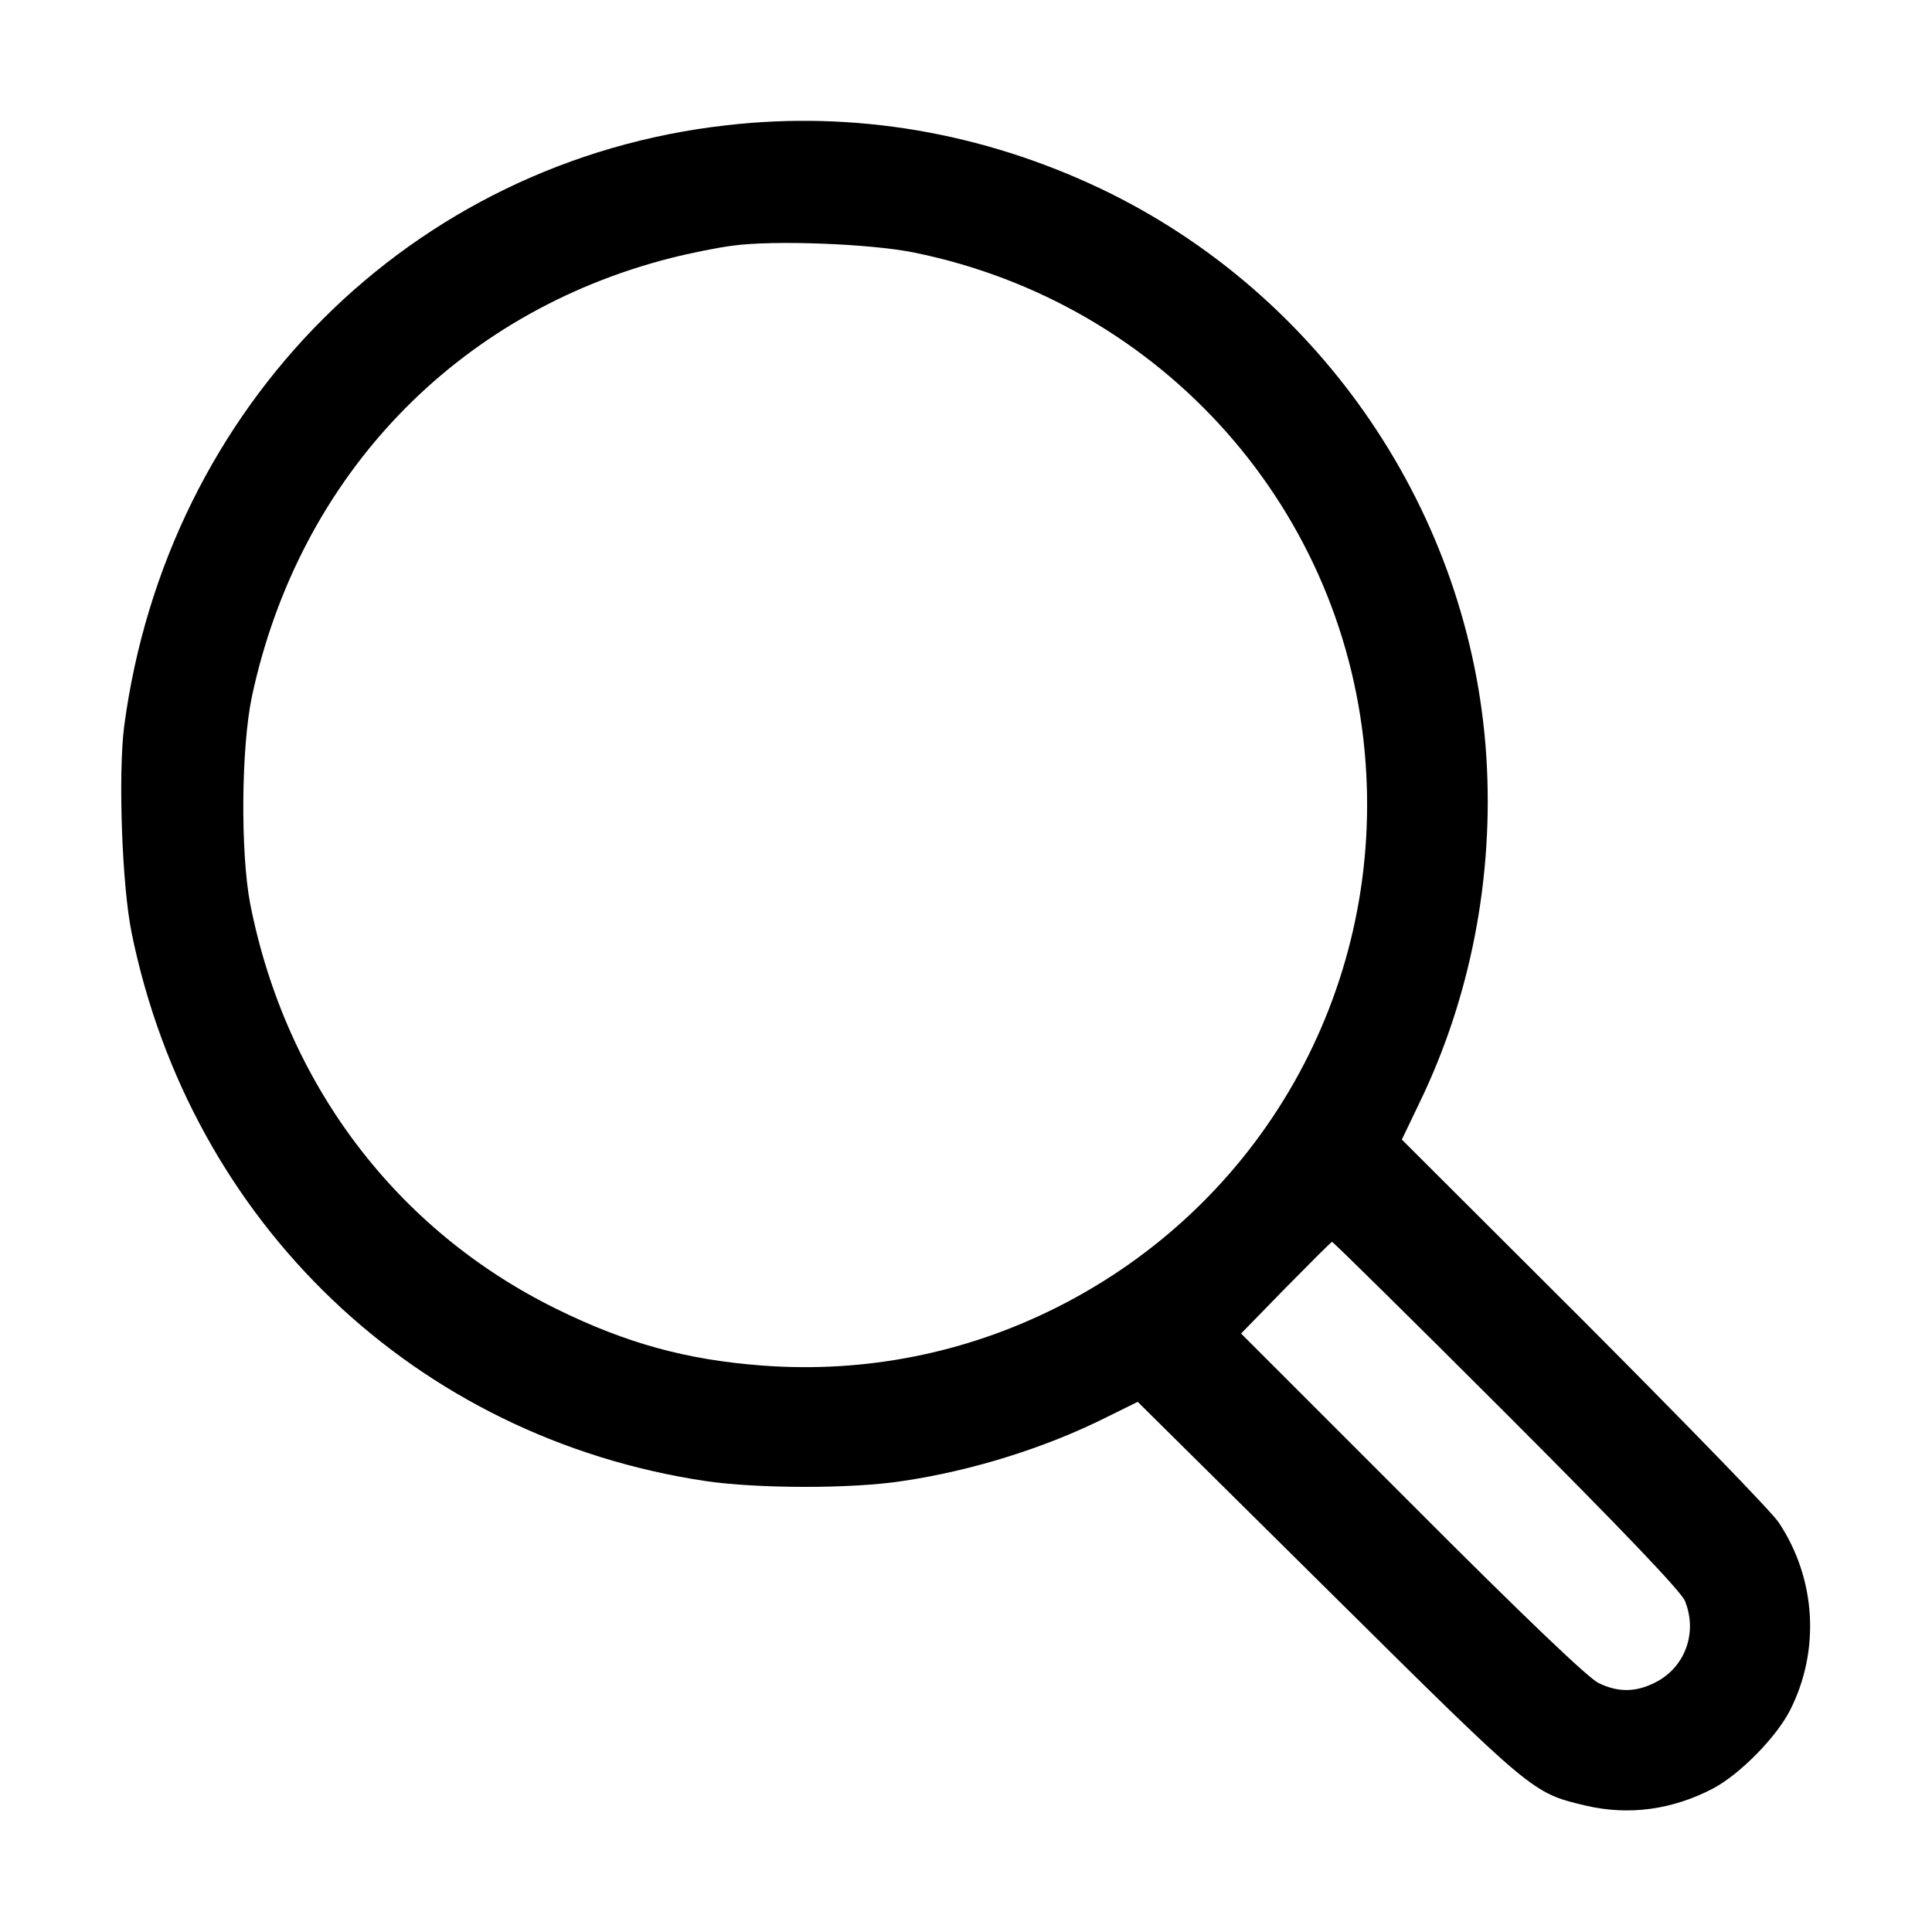
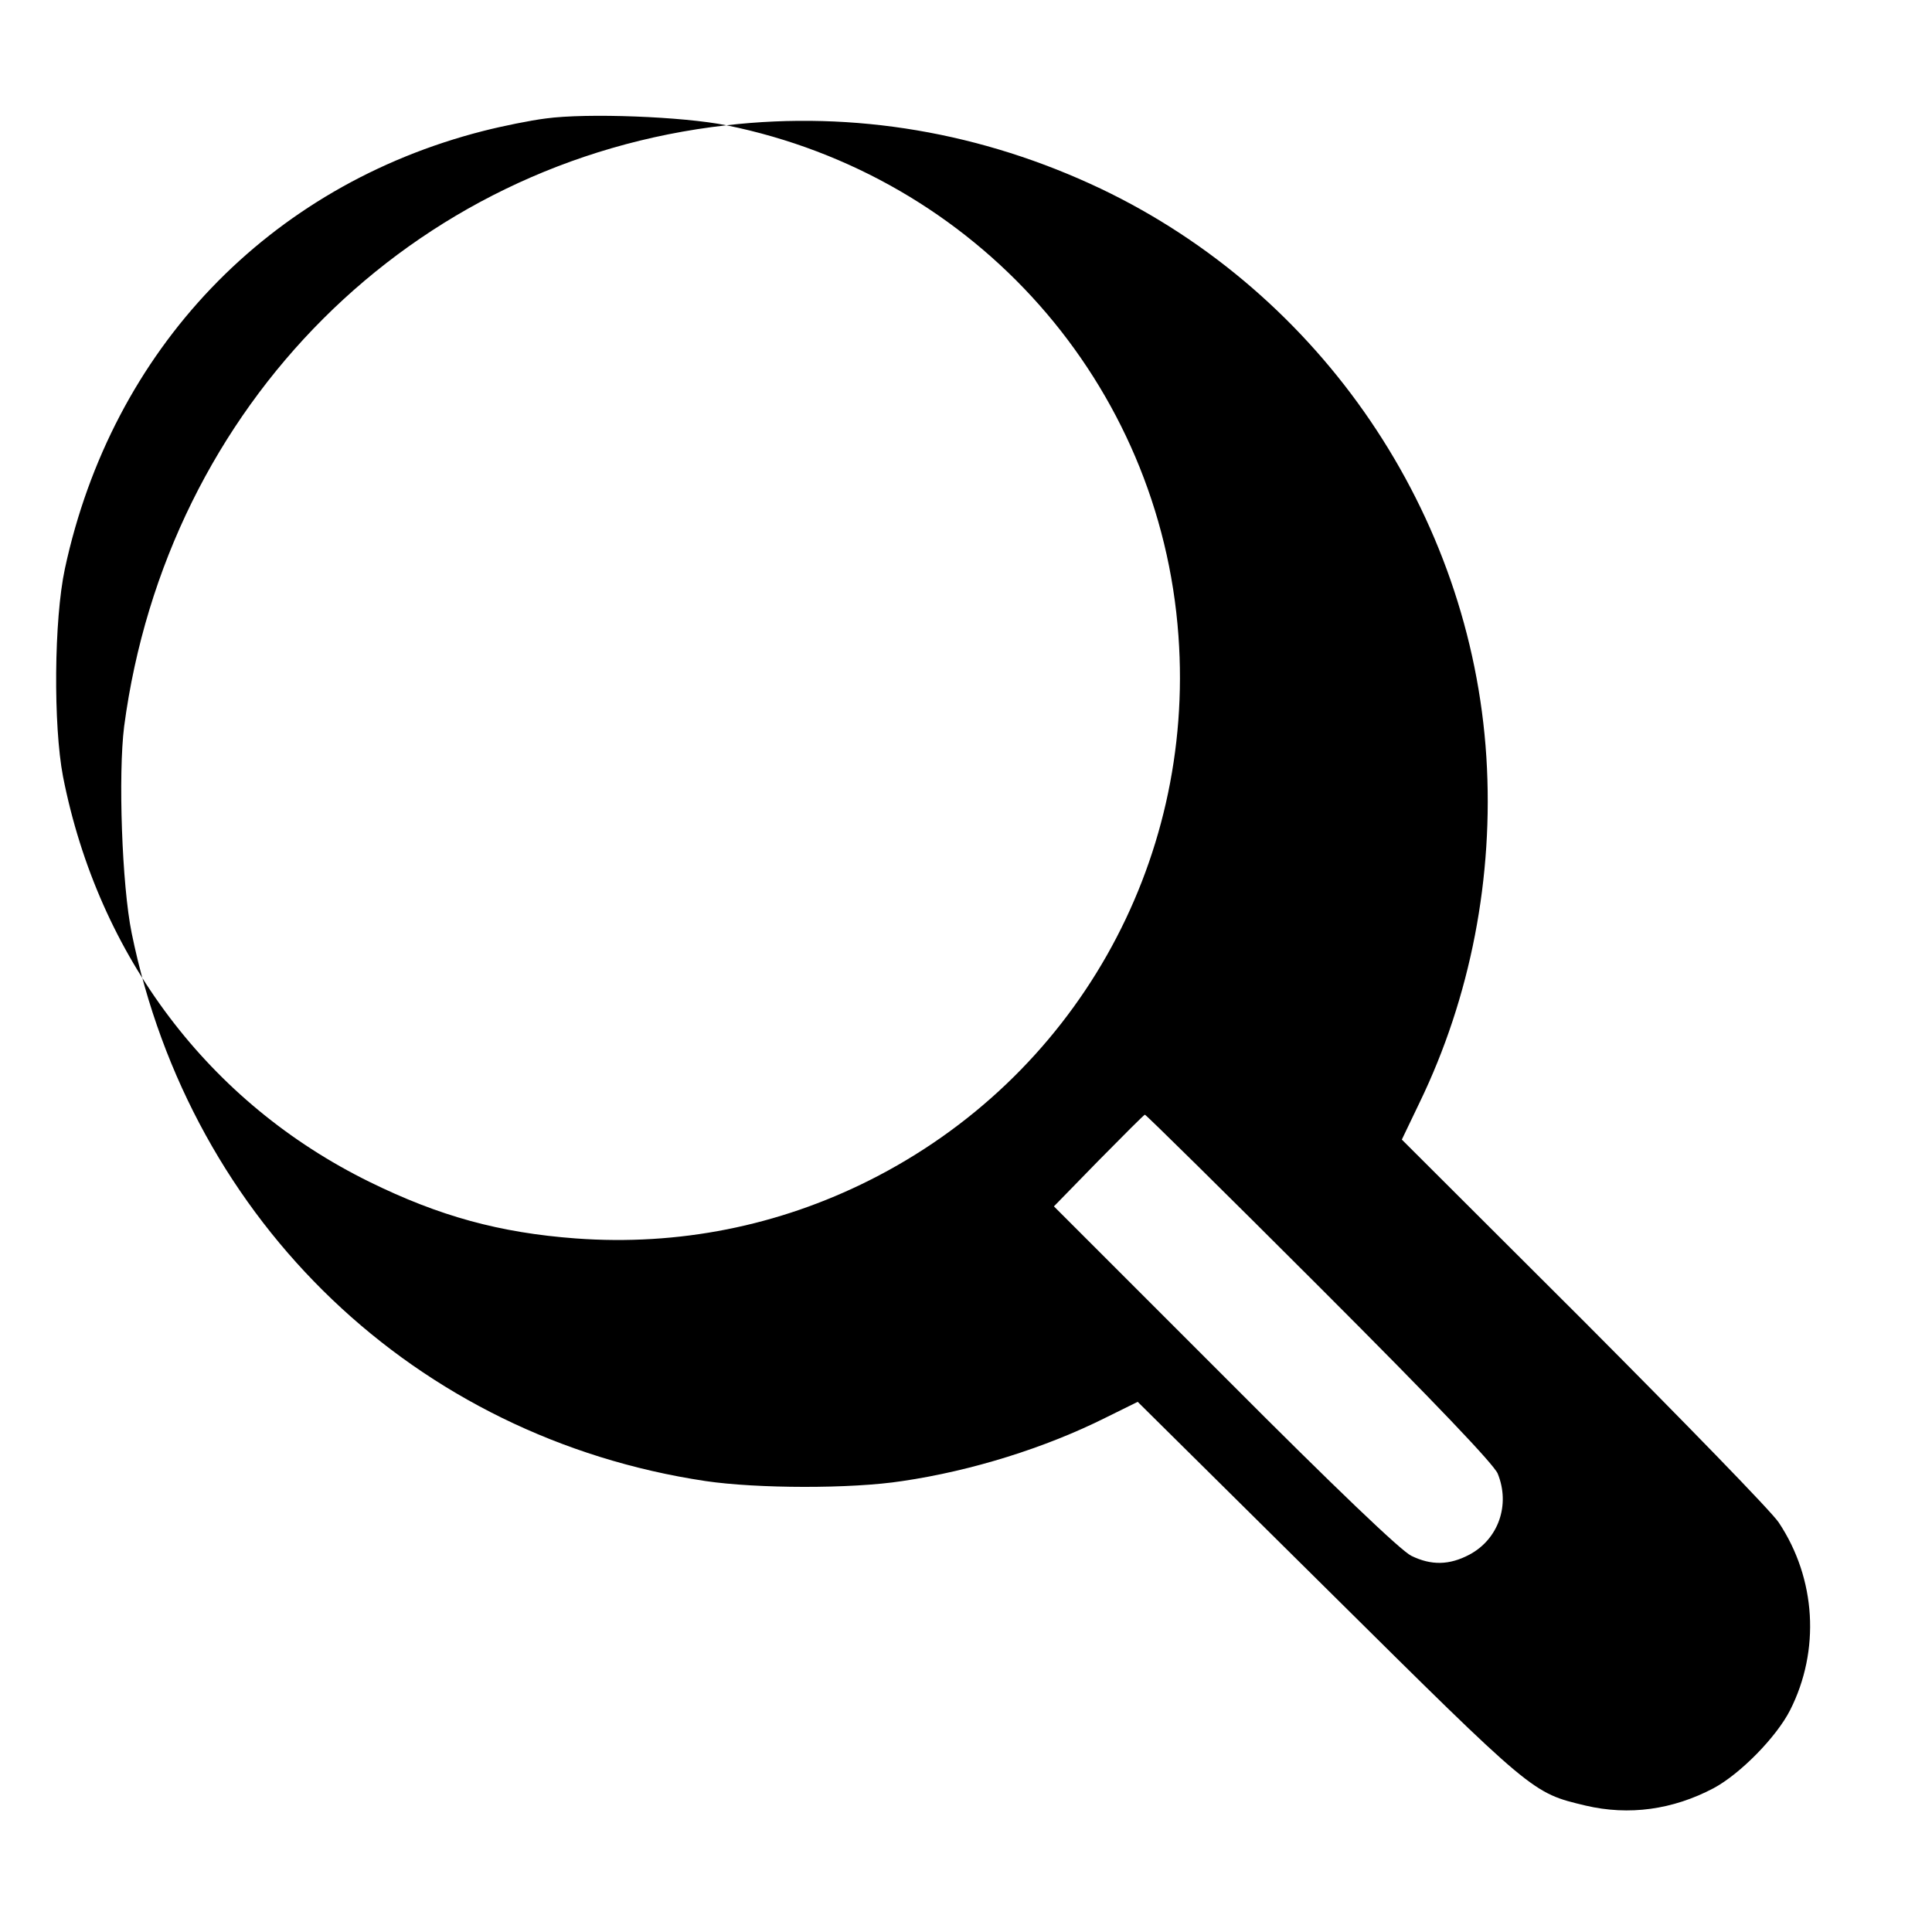
<svg xmlns="http://www.w3.org/2000/svg" width="512pt" height="512pt" viewBox="0 0 512 512" preserveAspectRatio="xMidYMid meet">
  <g transform="translate(0,512) scale(0.1,-0.1)" fill="#000000" stroke="none">
-     <path d="M1925 4788 c-834 -94 -1483 -742 -1596 -1593 -16 -127 -6 -421 20 -548 157 -768 753 -1337 1521 -1452 136 -20 385 -21 521 0 184 27 379 88 539 168 l85 42 505 -500 c546 -541 540 -536 682 -570 115 -27 231 -11 339 46 71 38 167 136 203 207 80 158 69 348 -30 497 -18 28 -251 267 -516 533 l-483 482 47 98 c135 279 197 597 177 916 -41 645 -437 1227 -1022 1506 -314 149 -653 207 -992 168z m496 -337 c662 -134 1150 -685 1198 -1353 44 -606 -277 -1171 -819 -1443 -241 -121 -506 -174 -778 -154 -202 15 -362 59 -547 150 -425 209 -718 597 -812 1074 -26 136 -24 416 5 551 125 581 540 1015 1109 1160 51 13 125 28 165 33 109 15 365 5 479 -18z m1571 -3078 c313 -313 462 -470 473 -495 34 -83 2 -174 -75 -215 -53 -28 -101 -29 -154 -3 -27 13 -199 177 -494 473 l-453 453 118 121 c65 66 120 121 123 122 3 0 211 -205 462 -456z" />
+     <path d="M1925 4788 c-834 -94 -1483 -742 -1596 -1593 -16 -127 -6 -421 20 -548 157 -768 753 -1337 1521 -1452 136 -20 385 -21 521 0 184 27 379 88 539 168 l85 42 505 -500 c546 -541 540 -536 682 -570 115 -27 231 -11 339 46 71 38 167 136 203 207 80 158 69 348 -30 497 -18 28 -251 267 -516 533 l-483 482 47 98 c135 279 197 597 177 916 -41 645 -437 1227 -1022 1506 -314 149 -653 207 -992 168z c662 -134 1150 -685 1198 -1353 44 -606 -277 -1171 -819 -1443 -241 -121 -506 -174 -778 -154 -202 15 -362 59 -547 150 -425 209 -718 597 -812 1074 -26 136 -24 416 5 551 125 581 540 1015 1109 1160 51 13 125 28 165 33 109 15 365 5 479 -18z m1571 -3078 c313 -313 462 -470 473 -495 34 -83 2 -174 -75 -215 -53 -28 -101 -29 -154 -3 -27 13 -199 177 -494 473 l-453 453 118 121 c65 66 120 121 123 122 3 0 211 -205 462 -456z" />
  </g>
</svg>